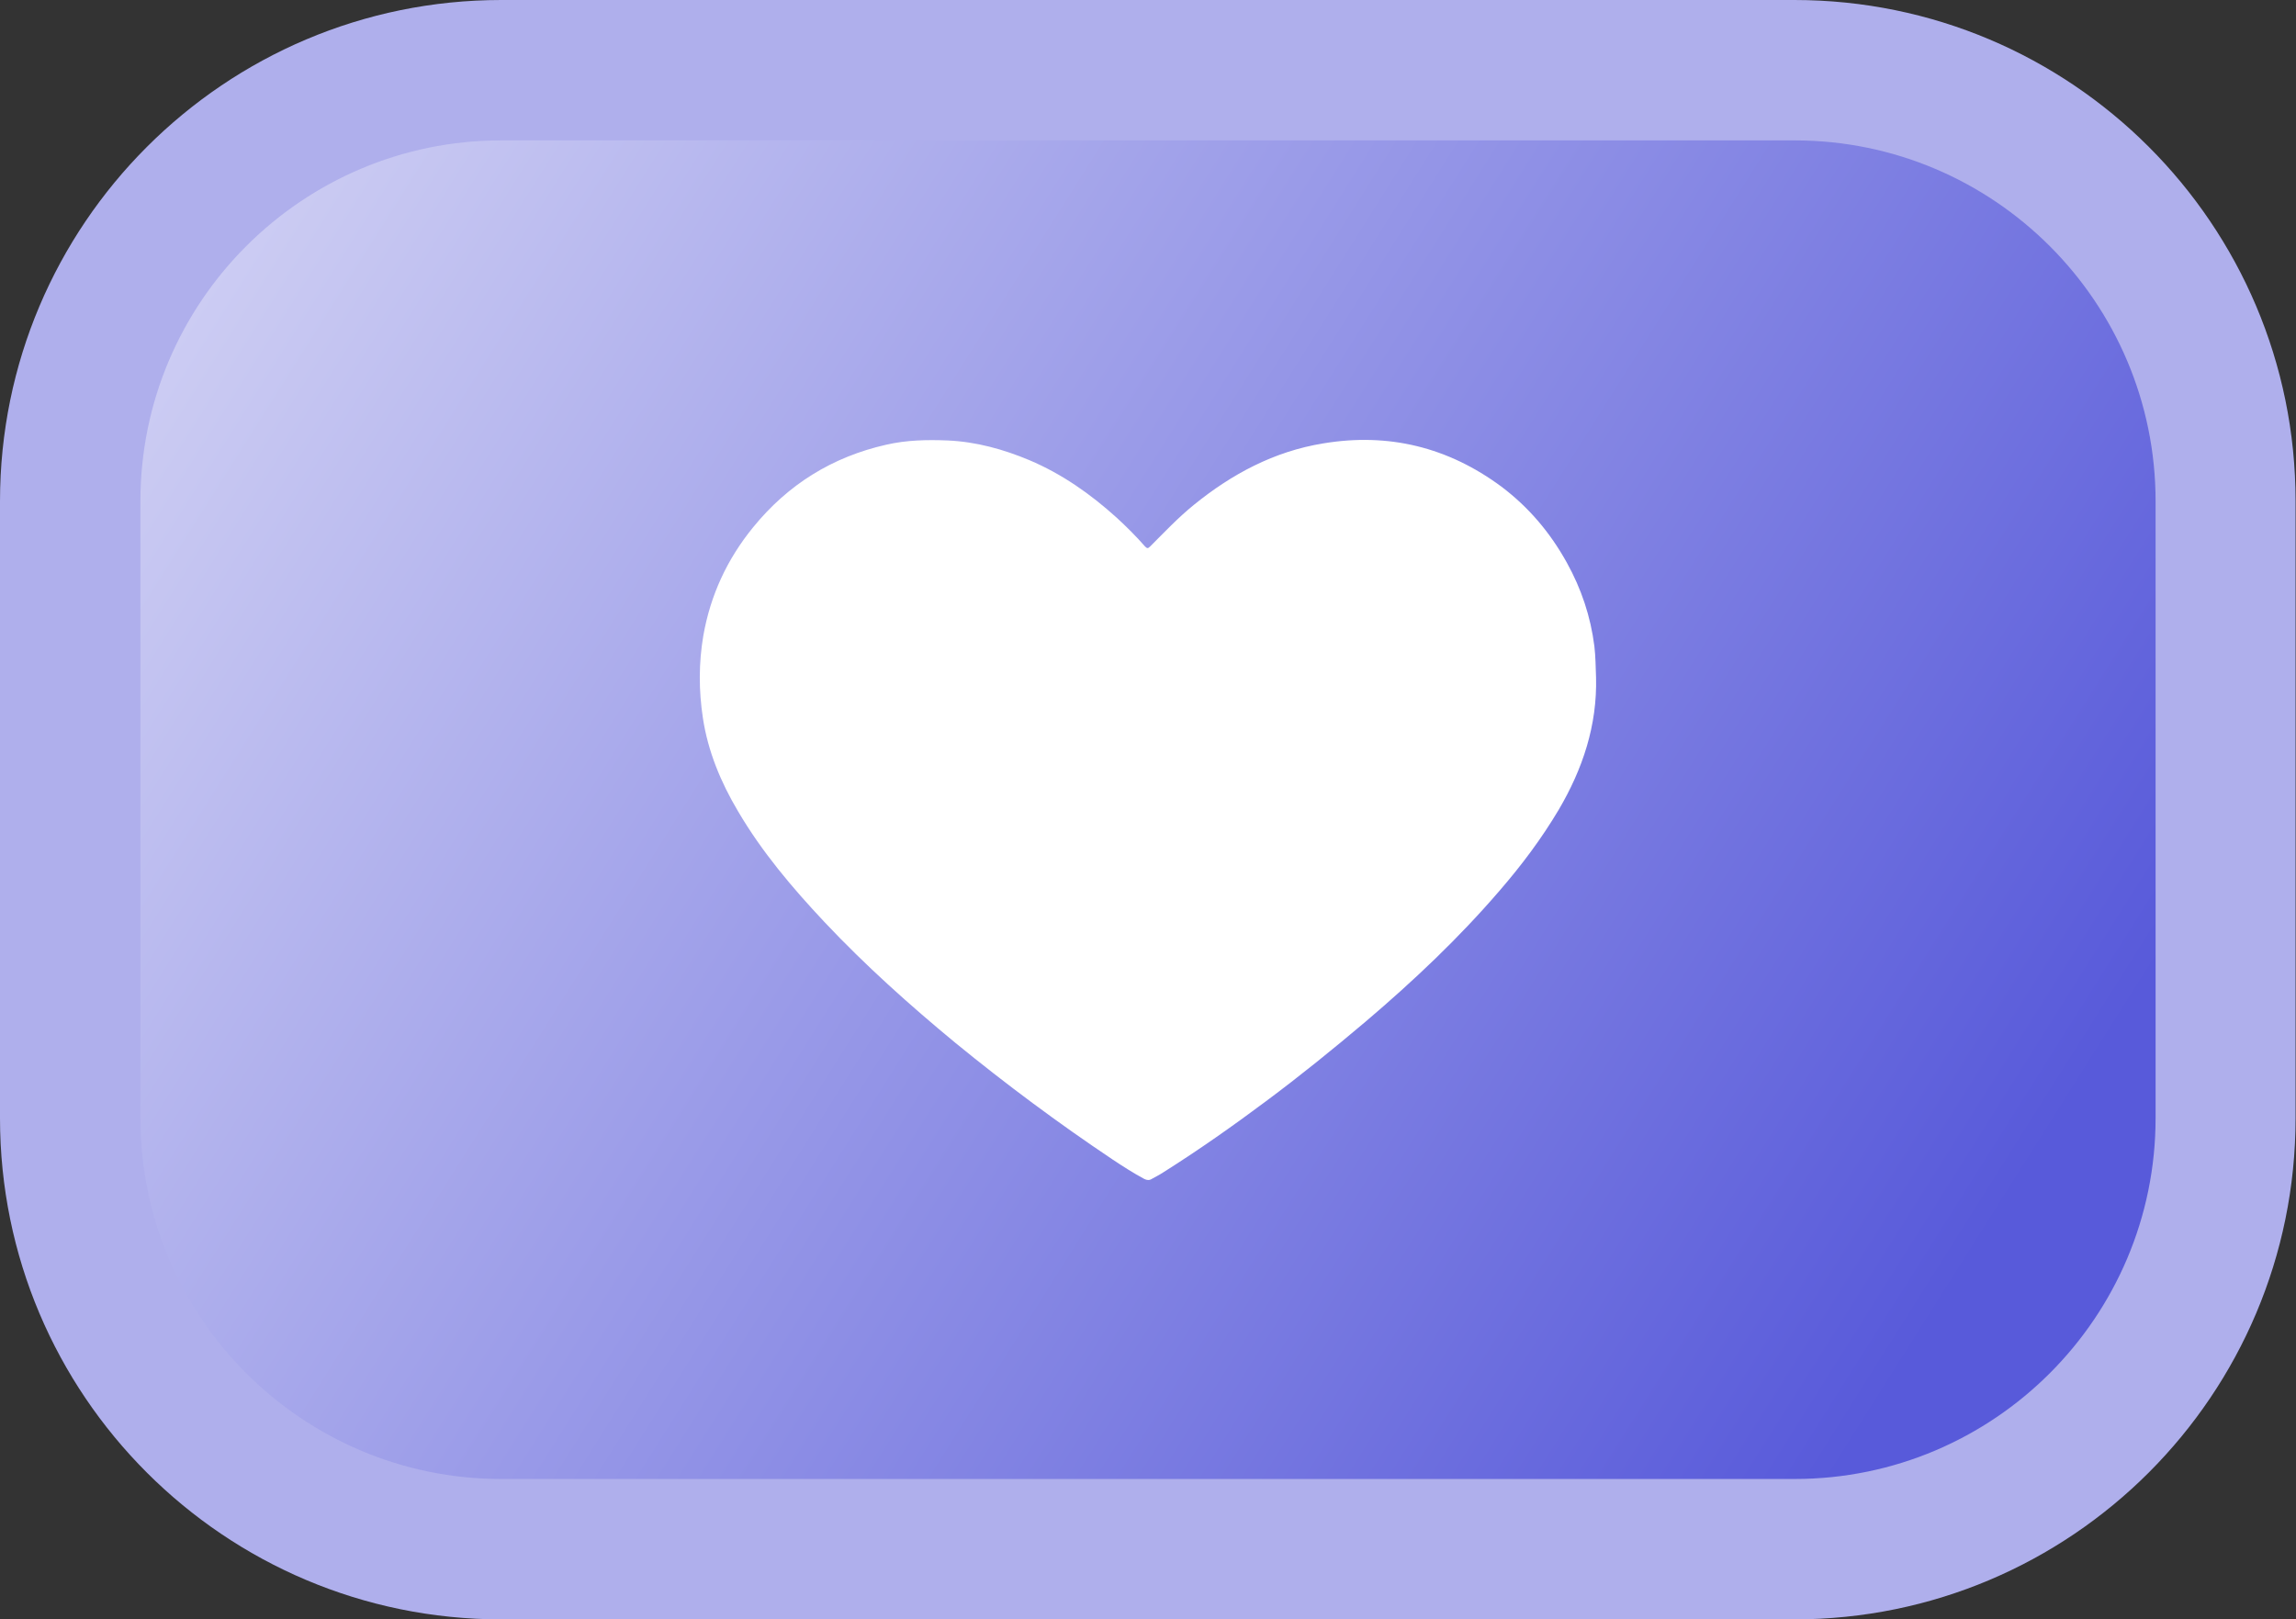
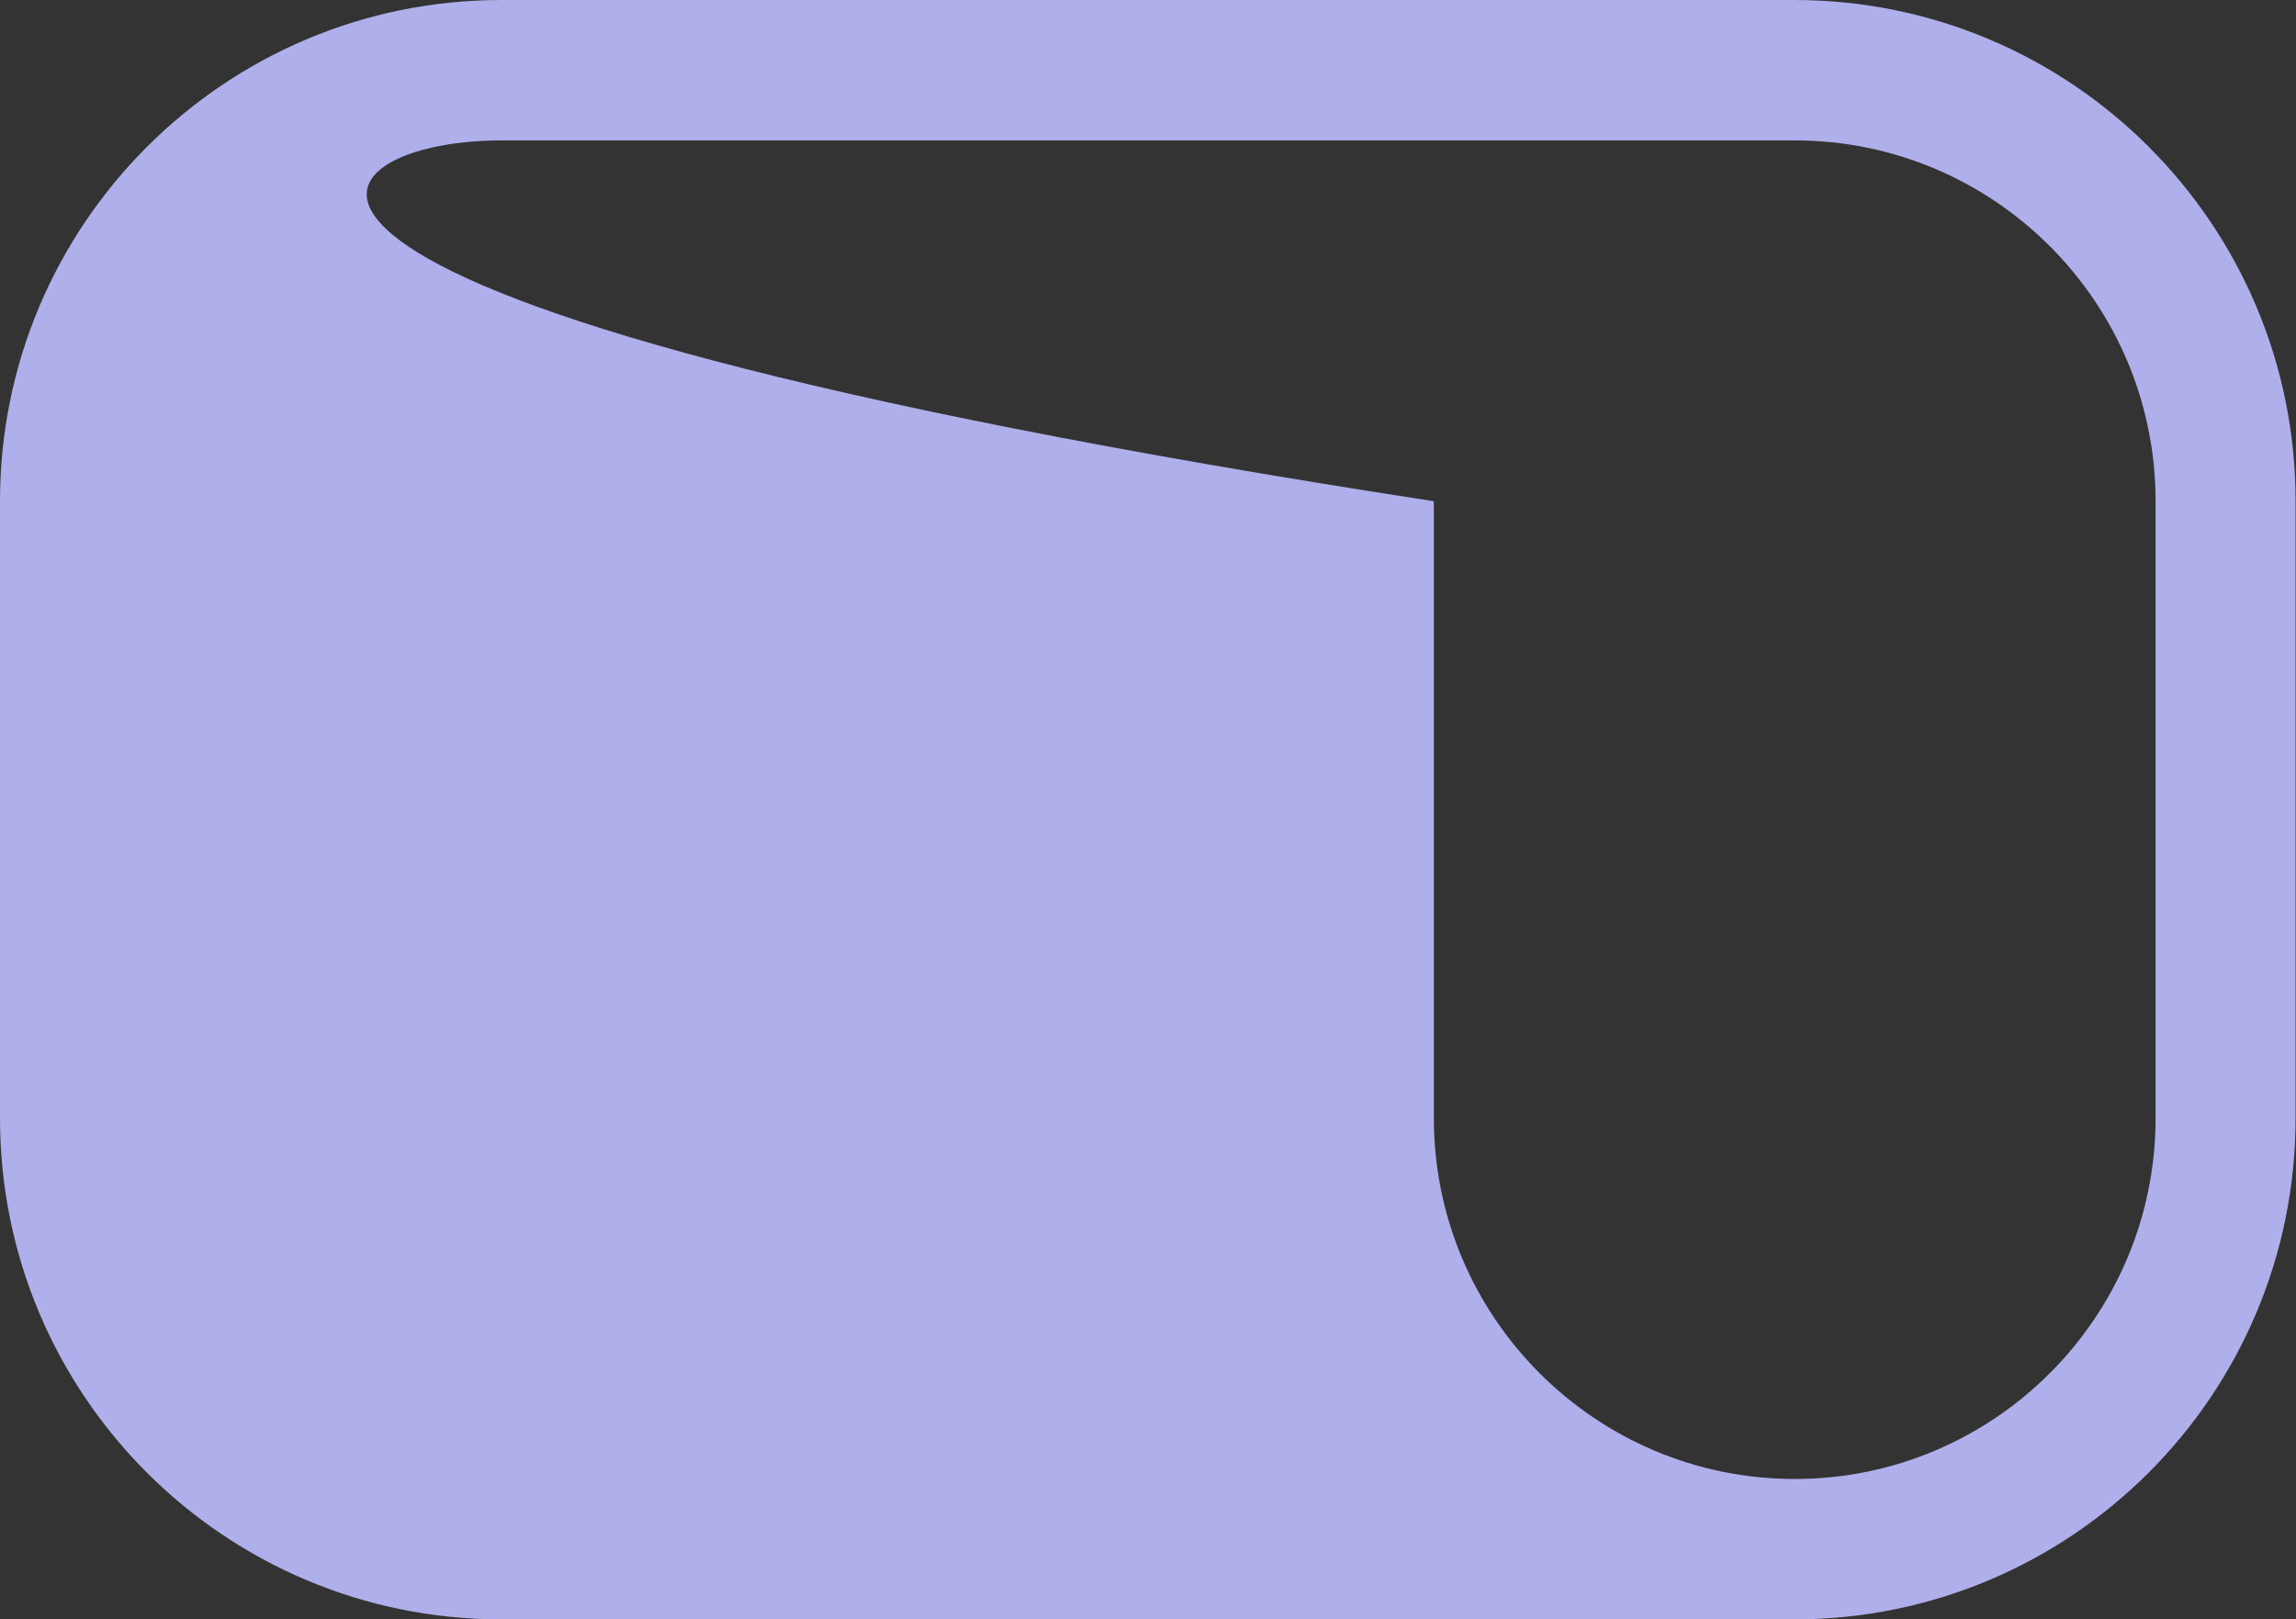
<svg xmlns="http://www.w3.org/2000/svg" id="_Слой_1" viewBox="0 0 54.78 38.64">
  <rect x="0" y="0" width="54.78" height="38.64" fill="#333333" stroke="none" />
  <defs>
    <style>.cls-1{fill:url(#_Безымянный_градиент_8);}.cls-1,.cls-2,.cls-3{stroke-width:0px;}.cls-2{fill:#afafec;}.cls-3{fill:#fff;}</style>
    <linearGradient id="_Безымянный_градиент_8" x1="3.94" y1="4.54" x2="46.33" y2="31.26" gradientUnits="userSpaceOnUse">
      <stop offset="0" stop-color="#d1d1f4" />
      <stop offset="1" stop-color="#585ada" />
    </linearGradient>
  </defs>
-   <rect class="cls-1" x="1.67" y="1.68" width="51.43" height="35.29" rx="10.29" ry="10.29" />
-   <path class="cls-2" d="M42.82,3.35c4.75,0,8.61,3.86,8.61,8.61v14.72c0,4.75-3.86,8.61-8.61,8.61H11.96c-4.75,0-8.61-3.86-8.61-8.61v-14.72C3.35,7.21,7.21,3.35,11.96,3.35h30.85M42.82,0H11.96C5.36,0,0,5.36,0,11.96v14.72c0,6.61,5.36,11.96,11.96,11.96h30.85c6.61,0,11.96-5.36,11.96-11.96v-14.72c0-6.61-5.36-11.96-11.96-11.96h0Z" />
+   <path class="cls-2" d="M42.82,3.35c4.75,0,8.61,3.86,8.61,8.61v14.72c0,4.75-3.86,8.61-8.61,8.61c-4.75,0-8.61-3.86-8.61-8.61v-14.72C3.35,7.21,7.21,3.35,11.96,3.35h30.85M42.82,0H11.96C5.36,0,0,5.36,0,11.96v14.72c0,6.61,5.36,11.96,11.96,11.96h30.85c6.61,0,11.96-5.36,11.96-11.96v-14.72c0-6.61-5.36-11.96-11.96-11.96h0Z" />
  <g id="_7dWMoe.tif">
-     <path class="cls-3" d="M38.08,16.16c.03,1.15-.32,2.19-.89,3.16-.41.69-.89,1.33-1.41,1.93-.97,1.13-2.05,2.15-3.19,3.12-.78.66-1.57,1.3-2.39,1.91-.79.59-1.6,1.16-2.44,1.69-.09.06-.19.11-.28.16-.06.04-.12.03-.18,0-.26-.14-.51-.3-.75-.46-1.3-.87-2.55-1.8-3.76-2.79-1.09-.9-2.15-1.85-3.12-2.88-.77-.82-1.49-1.67-2.06-2.64-.41-.69-.72-1.43-.84-2.23-.1-.66-.1-1.31.01-1.96.17-.97.57-1.83,1.19-2.59.83-1.02,1.89-1.68,3.18-1.97.48-.11.97-.12,1.46-.1.68.03,1.33.21,1.95.47.78.33,1.46.81,2.08,1.37.24.22.47.45.68.69.05.05.07.05.12,0,.34-.34.67-.69,1.04-.99.91-.74,1.92-1.28,3.09-1.47,1.56-.26,2.98.09,4.25,1.03.65.49,1.16,1.09,1.56,1.81.35.63.57,1.29.66,2,.03.25.03.5.04.75Z" />
-   </g>
+     </g>
</svg>